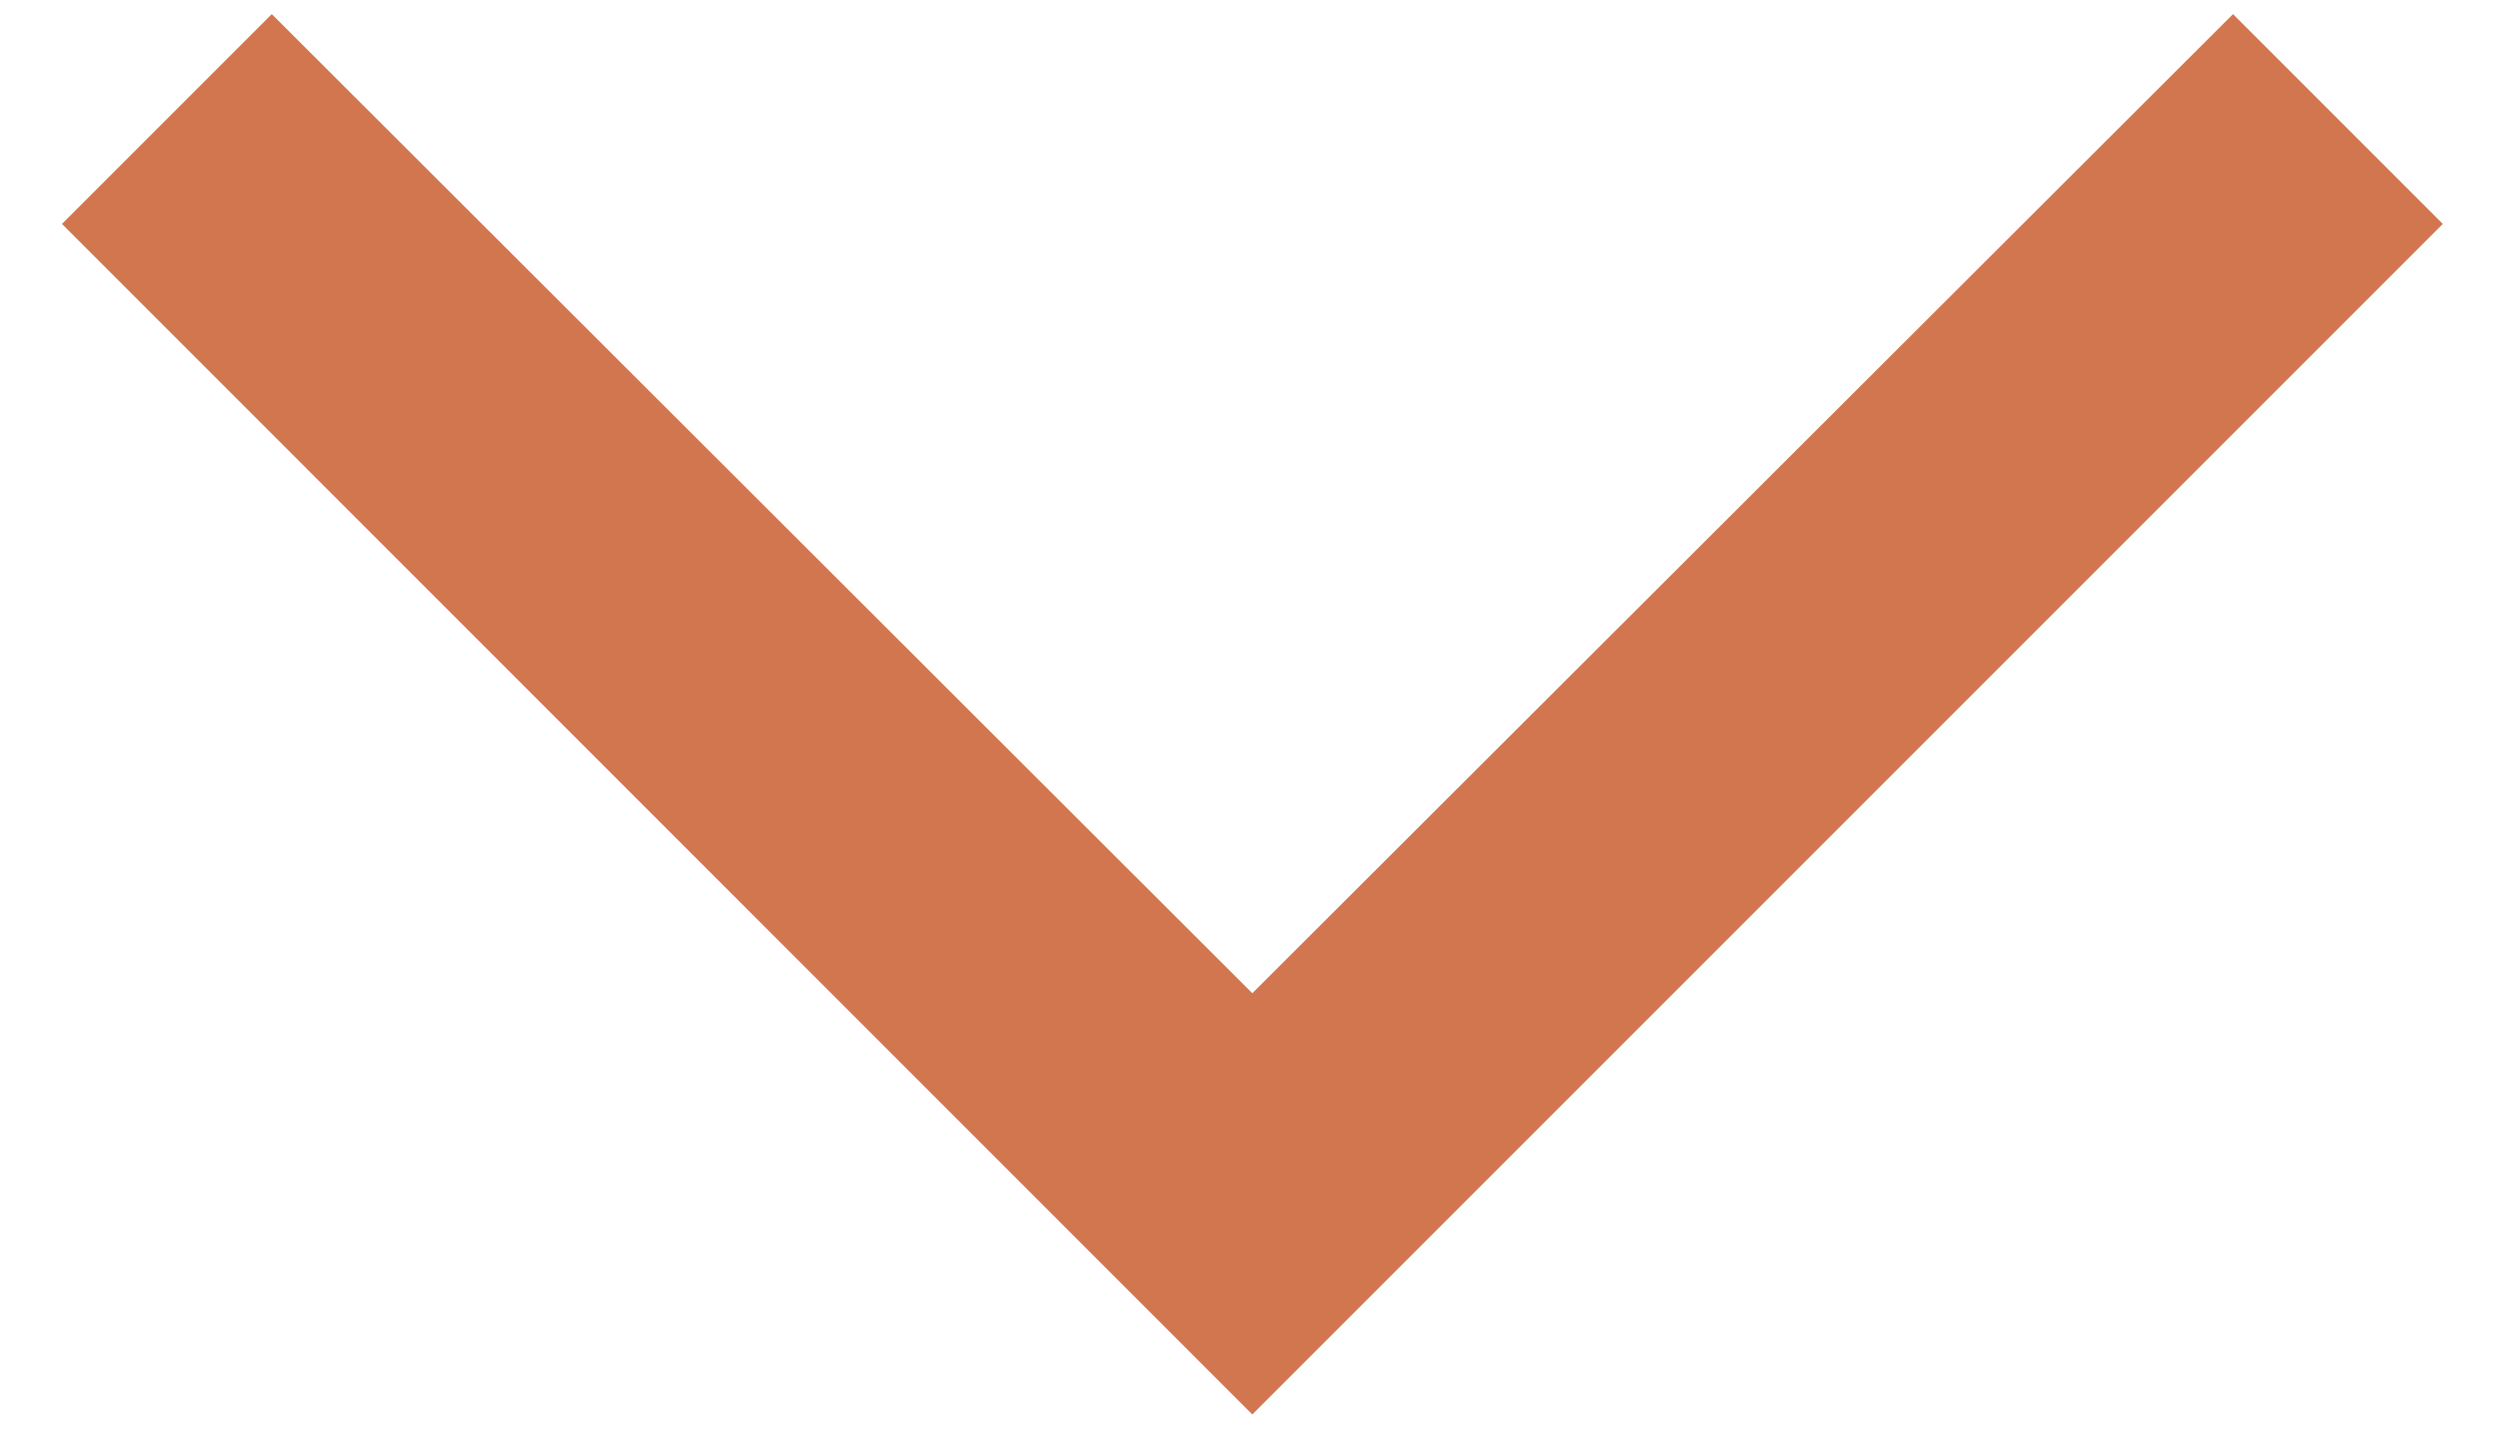
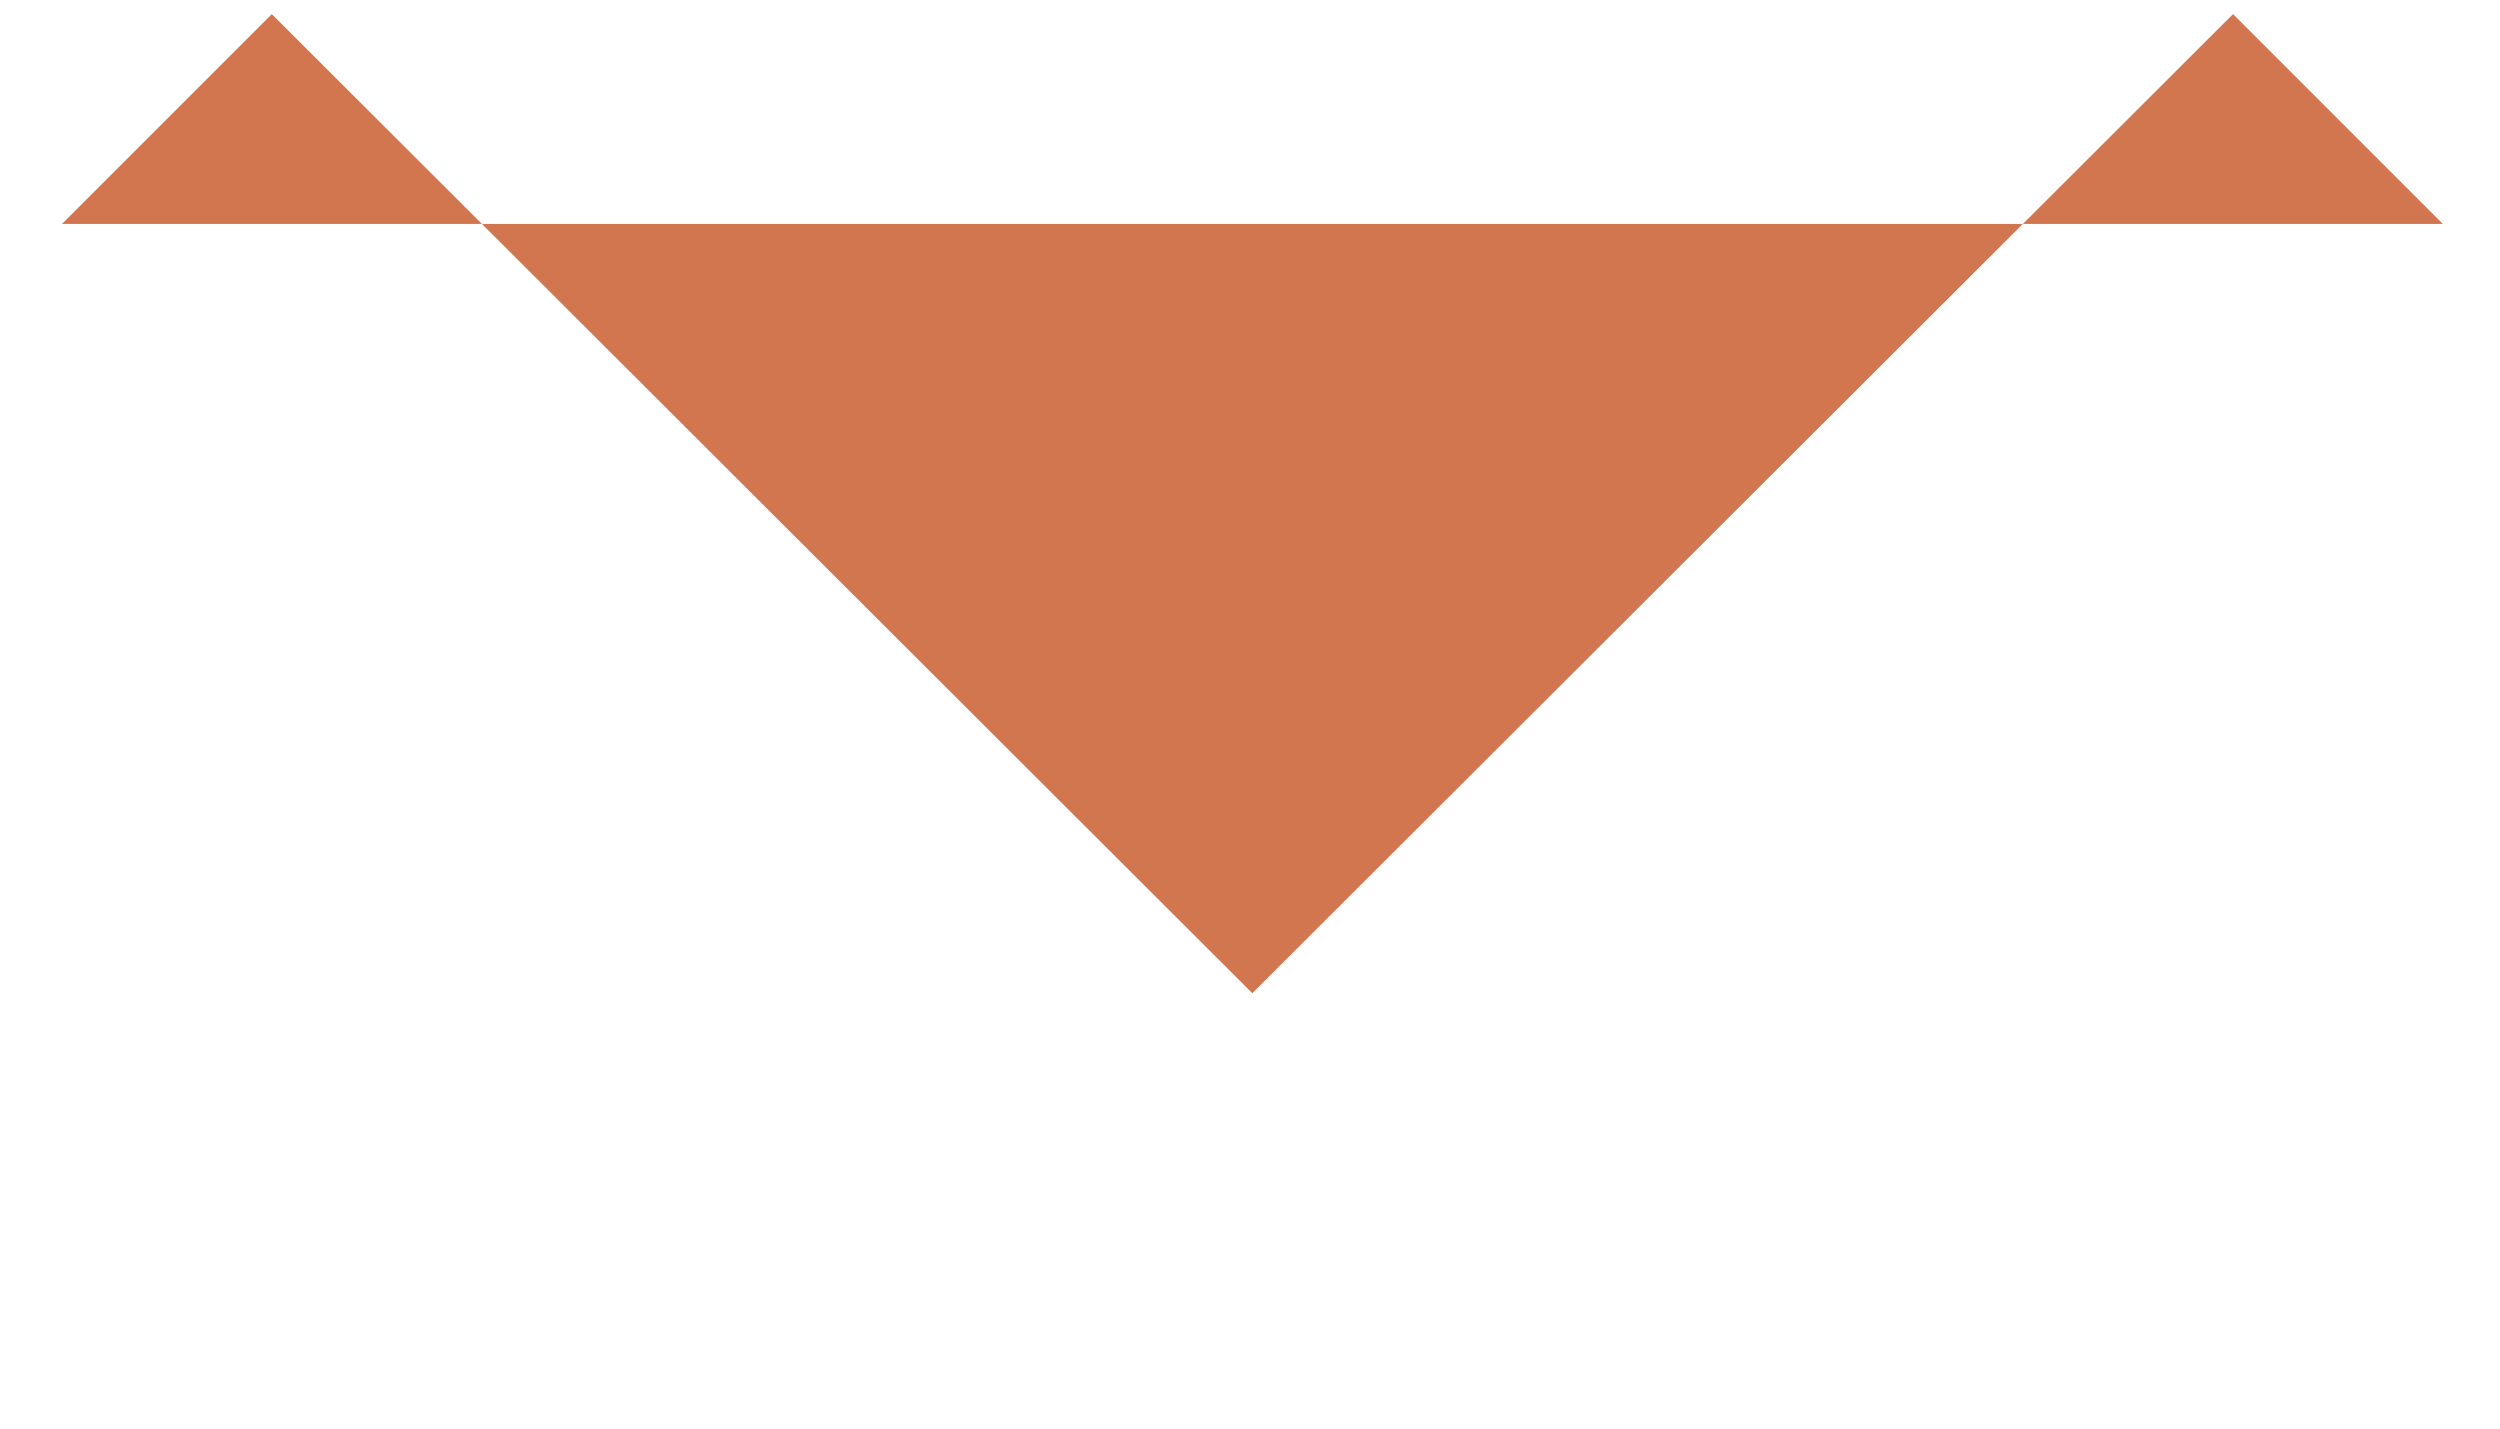
<svg xmlns="http://www.w3.org/2000/svg" width="14" height="8" viewBox="0 0 14 8" fill="none">
-   <path d="M1.522 0.079L0.347 1.254L7.013 7.921L13.68 1.254L12.505 0.079L7.013 5.562" fill="#D27650" />
+   <path d="M1.522 0.079L0.347 1.254L13.68 1.254L12.505 0.079L7.013 5.562" fill="#D27650" />
</svg>